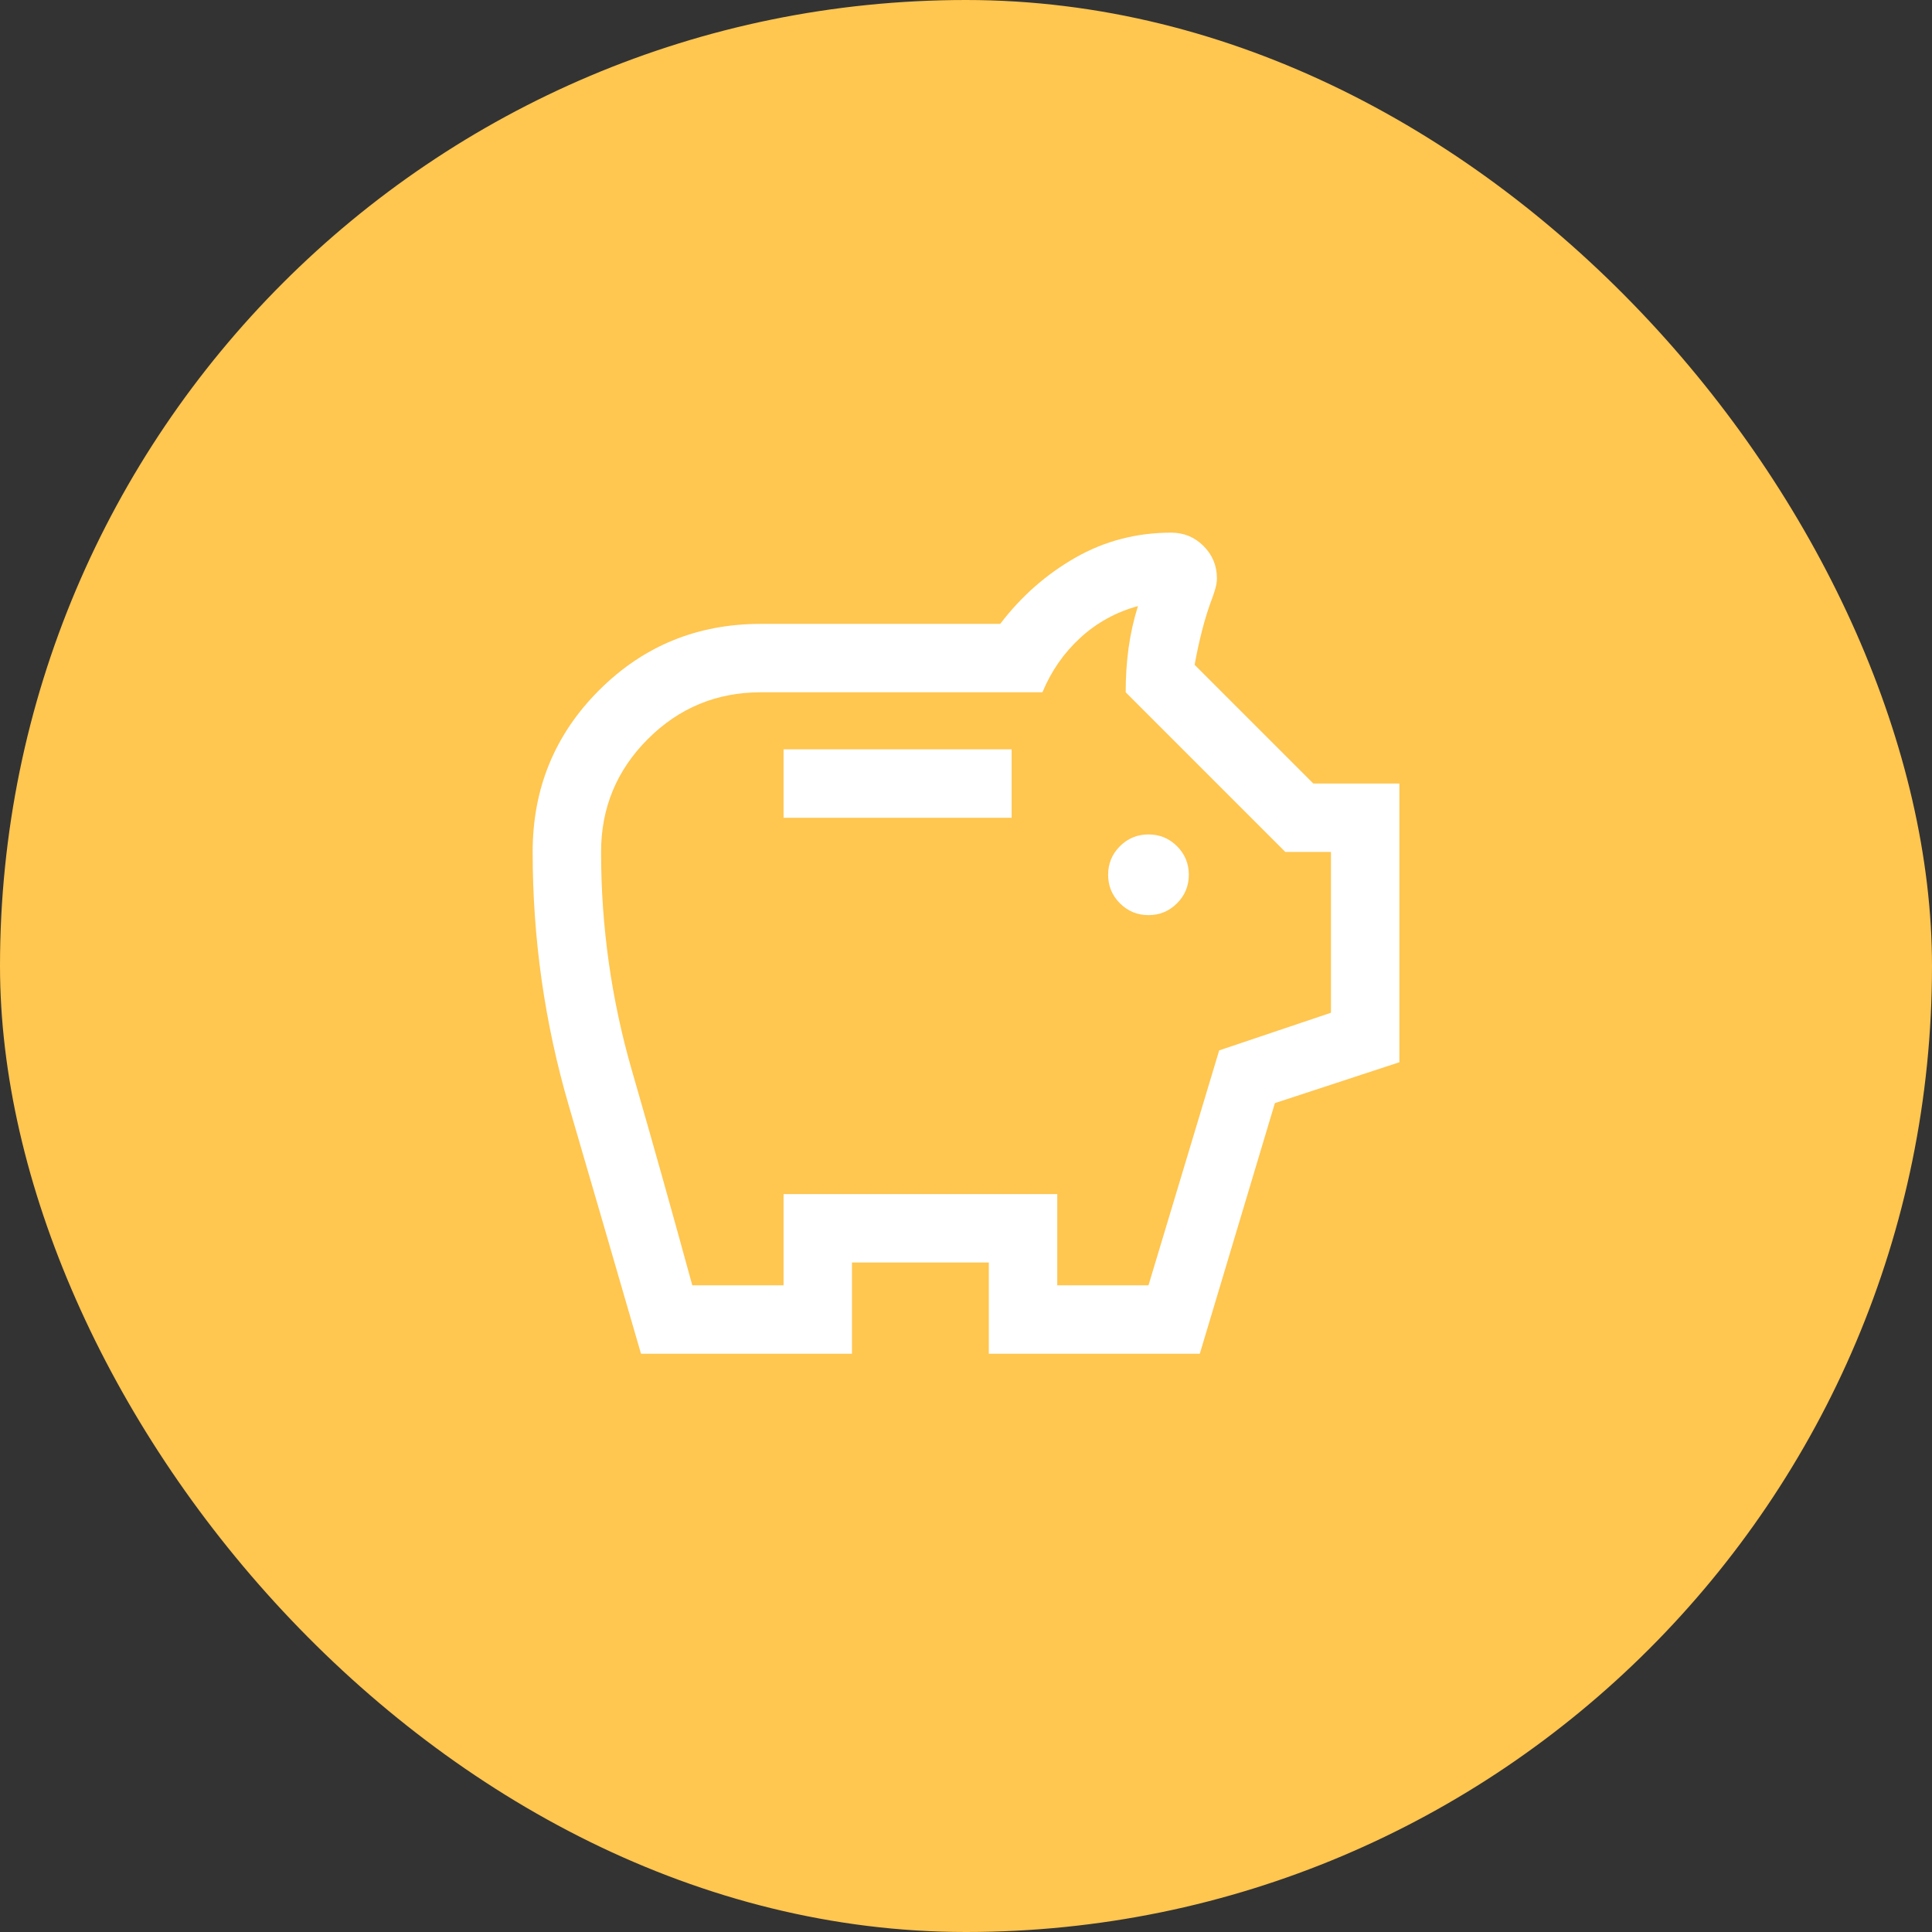
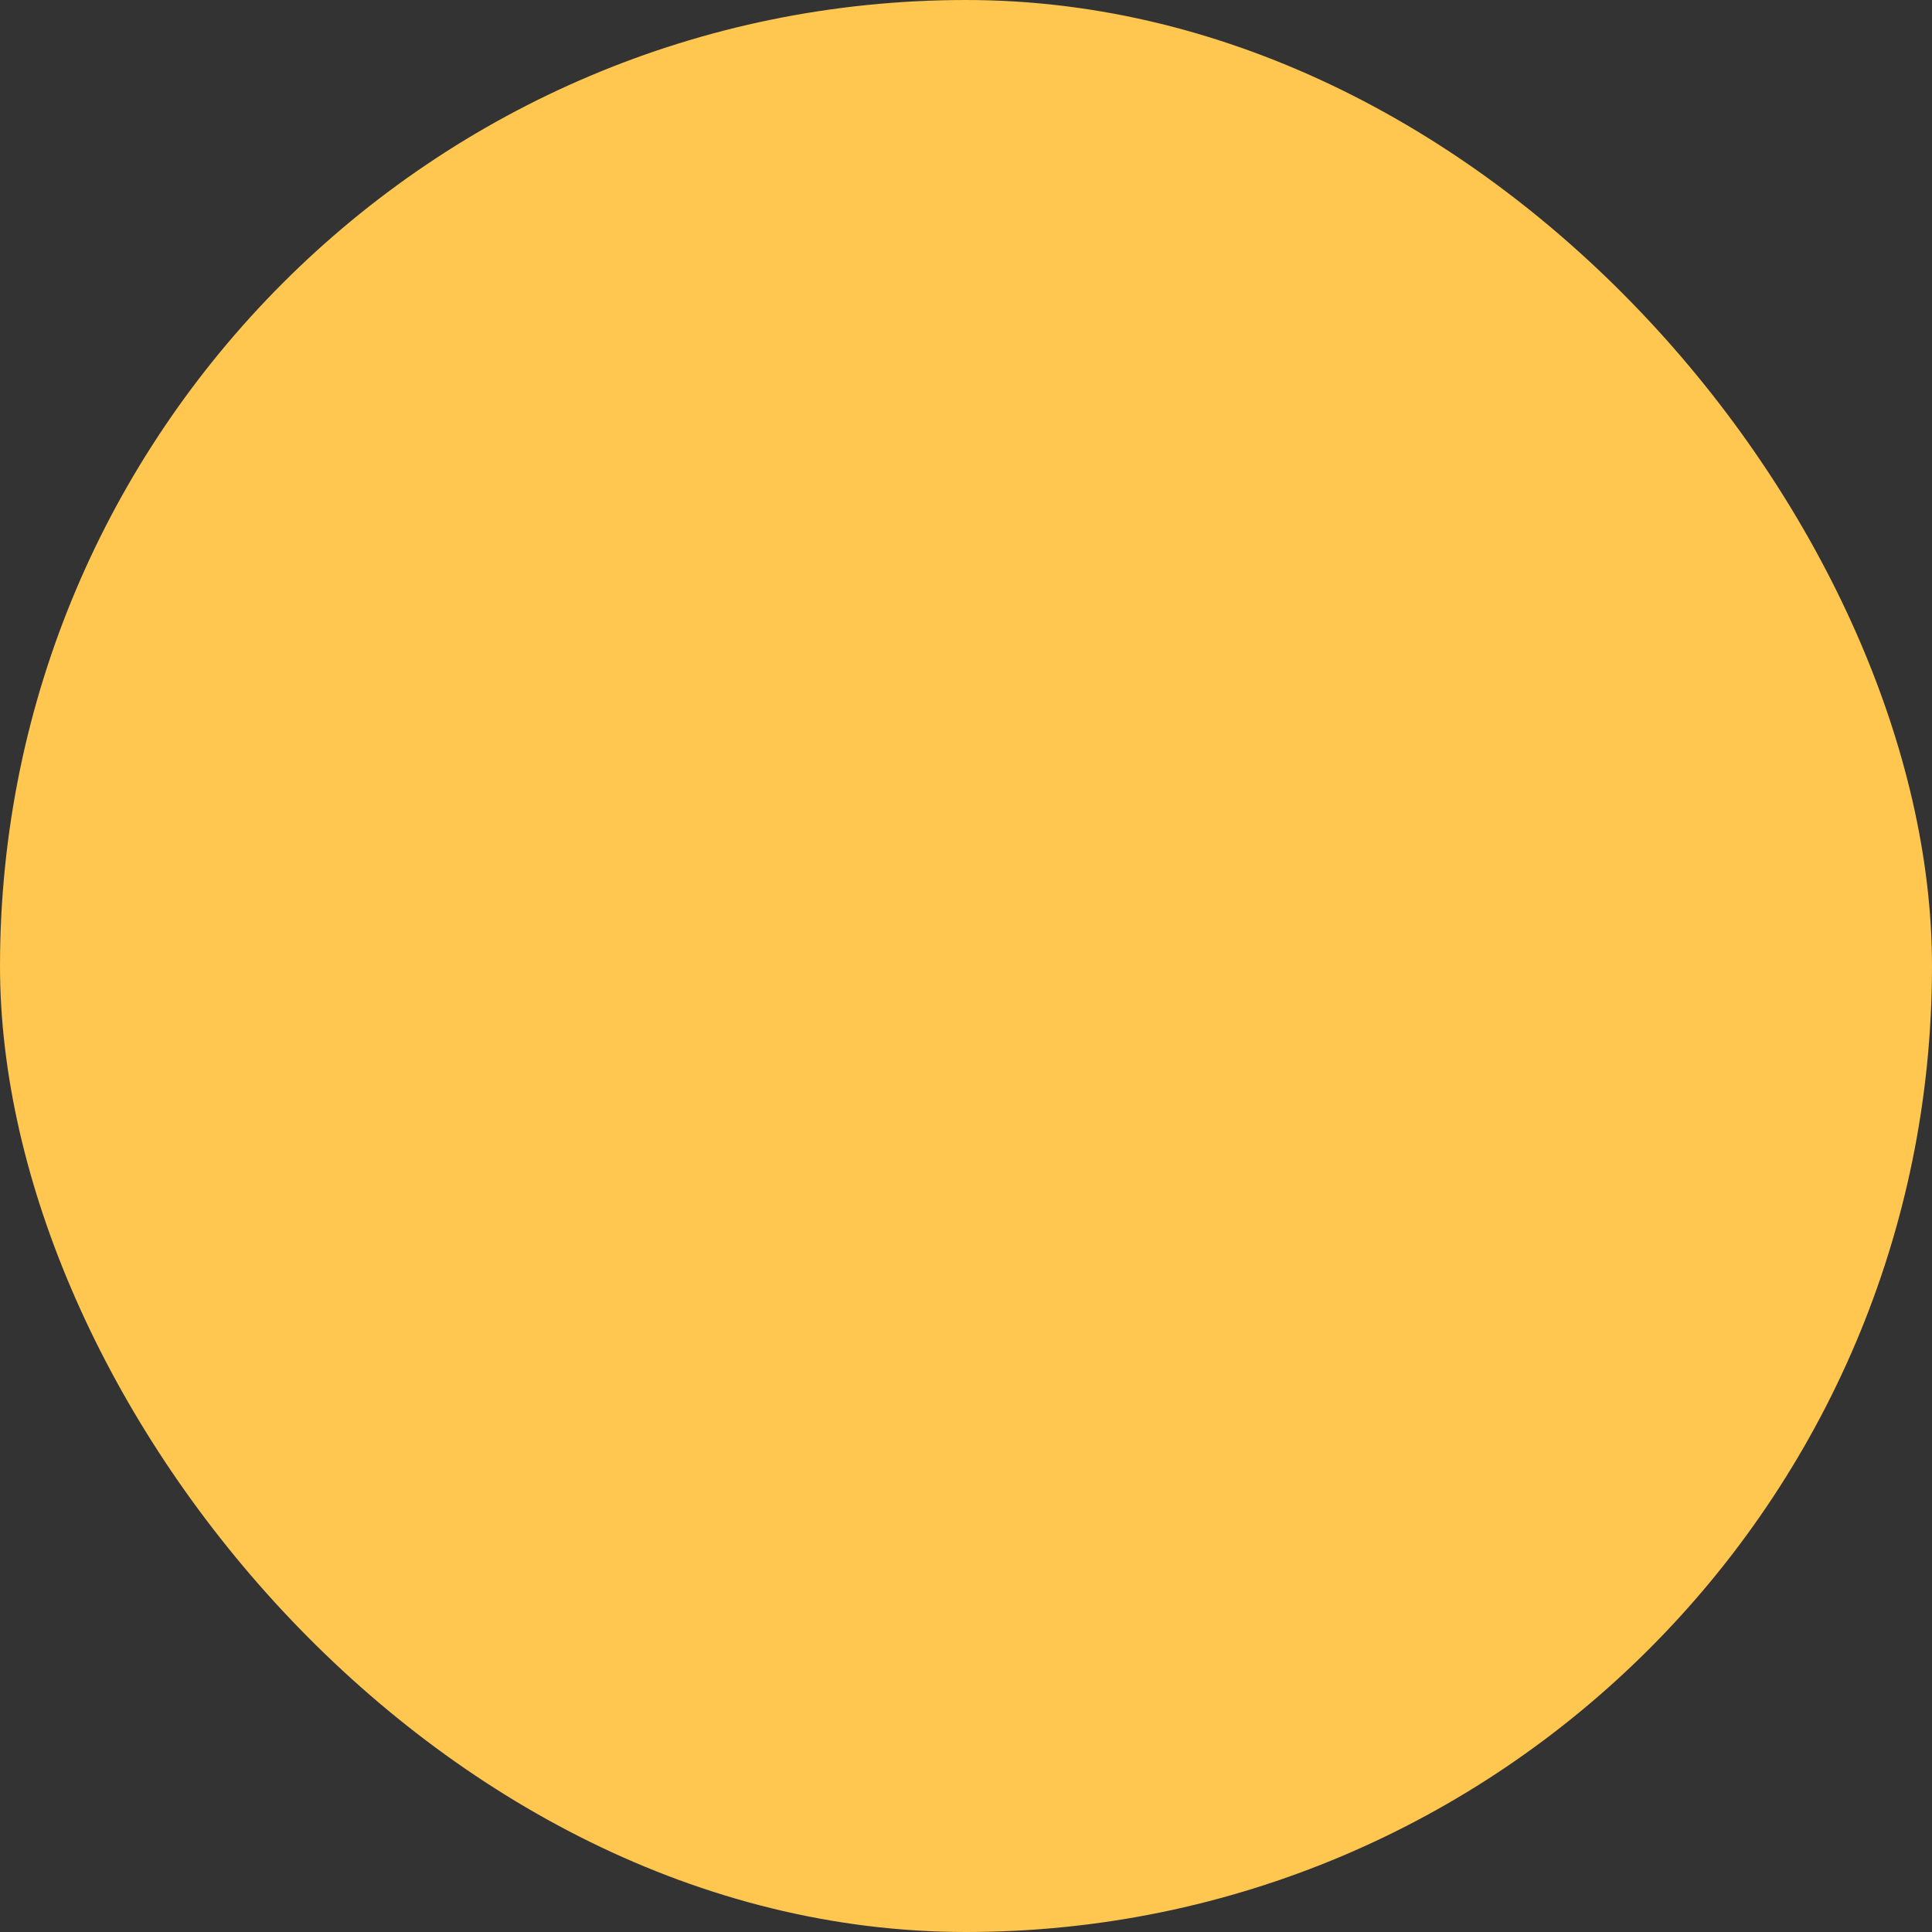
<svg xmlns="http://www.w3.org/2000/svg" width="60" height="60" viewBox="0 0 60 60" fill="none">
  <rect x="0" y="0" width="60" height="60" fill="#333333" stroke="none" />
  <rect width="60" height="60" rx="30" fill="#FFC650" />
  <mask id="mask0_12098_6100" style="mask-type:alpha" maskUnits="userSpaceOnUse" x="13" y="13" width="34" height="34">
-     <rect x="13" y="13" width="34" height="34" fill="#D9D9D9" />
-   </mask>
+     </mask>
  <g mask="url(#mask0_12098_6100)">
-     <path d="M35.667 28.42C36.014 28.42 36.309 28.298 36.554 28.053C36.798 27.809 36.92 27.514 36.92 27.167C36.92 26.82 36.798 26.524 36.554 26.28C36.309 26.036 36.014 25.914 35.667 25.914C35.32 25.914 35.025 26.036 34.78 26.28C34.536 26.524 34.414 26.82 34.414 27.167C34.414 27.514 34.536 27.809 34.78 28.053C35.025 28.298 35.32 28.42 35.667 28.42ZM24.334 25.396H31.417V23.271H24.334V25.396ZM19.907 42.042C19.158 39.459 18.411 36.889 17.663 34.332C16.916 31.774 16.542 29.15 16.542 26.458C16.542 24.486 17.229 22.812 18.604 21.437C19.979 20.062 21.653 19.375 23.625 19.375H31.063C31.711 18.523 32.489 17.838 33.396 17.319C34.304 16.801 35.297 16.542 36.375 16.542C36.766 16.542 37.1 16.68 37.377 16.957C37.654 17.234 37.792 17.568 37.792 17.958C37.792 18.055 37.779 18.151 37.752 18.247C37.726 18.343 37.699 18.432 37.669 18.514C37.539 18.855 37.427 19.205 37.336 19.563C37.244 19.921 37.165 20.282 37.1 20.647L40.786 24.333H43.459V32.989L39.593 34.258L37.261 42.042H30.709V39.208H26.459V42.042H19.907ZM21.5 39.917H24.334V37.083H32.834V39.917H35.667L37.863 32.621L41.334 31.452V26.458H39.917L34.959 21.5C34.959 21.028 34.988 20.573 35.047 20.137C35.106 19.7 35.204 19.262 35.34 18.822C34.655 19.011 34.058 19.34 33.547 19.81C33.037 20.279 32.646 20.843 32.373 21.5H23.625C22.256 21.5 21.087 21.984 20.119 22.952C19.151 23.92 18.667 25.089 18.667 26.458C18.667 28.772 18.986 31.033 19.623 33.241C20.261 35.448 20.886 37.674 21.5 39.917Z" fill="white" />
-   </g>
+     </g>
</svg>